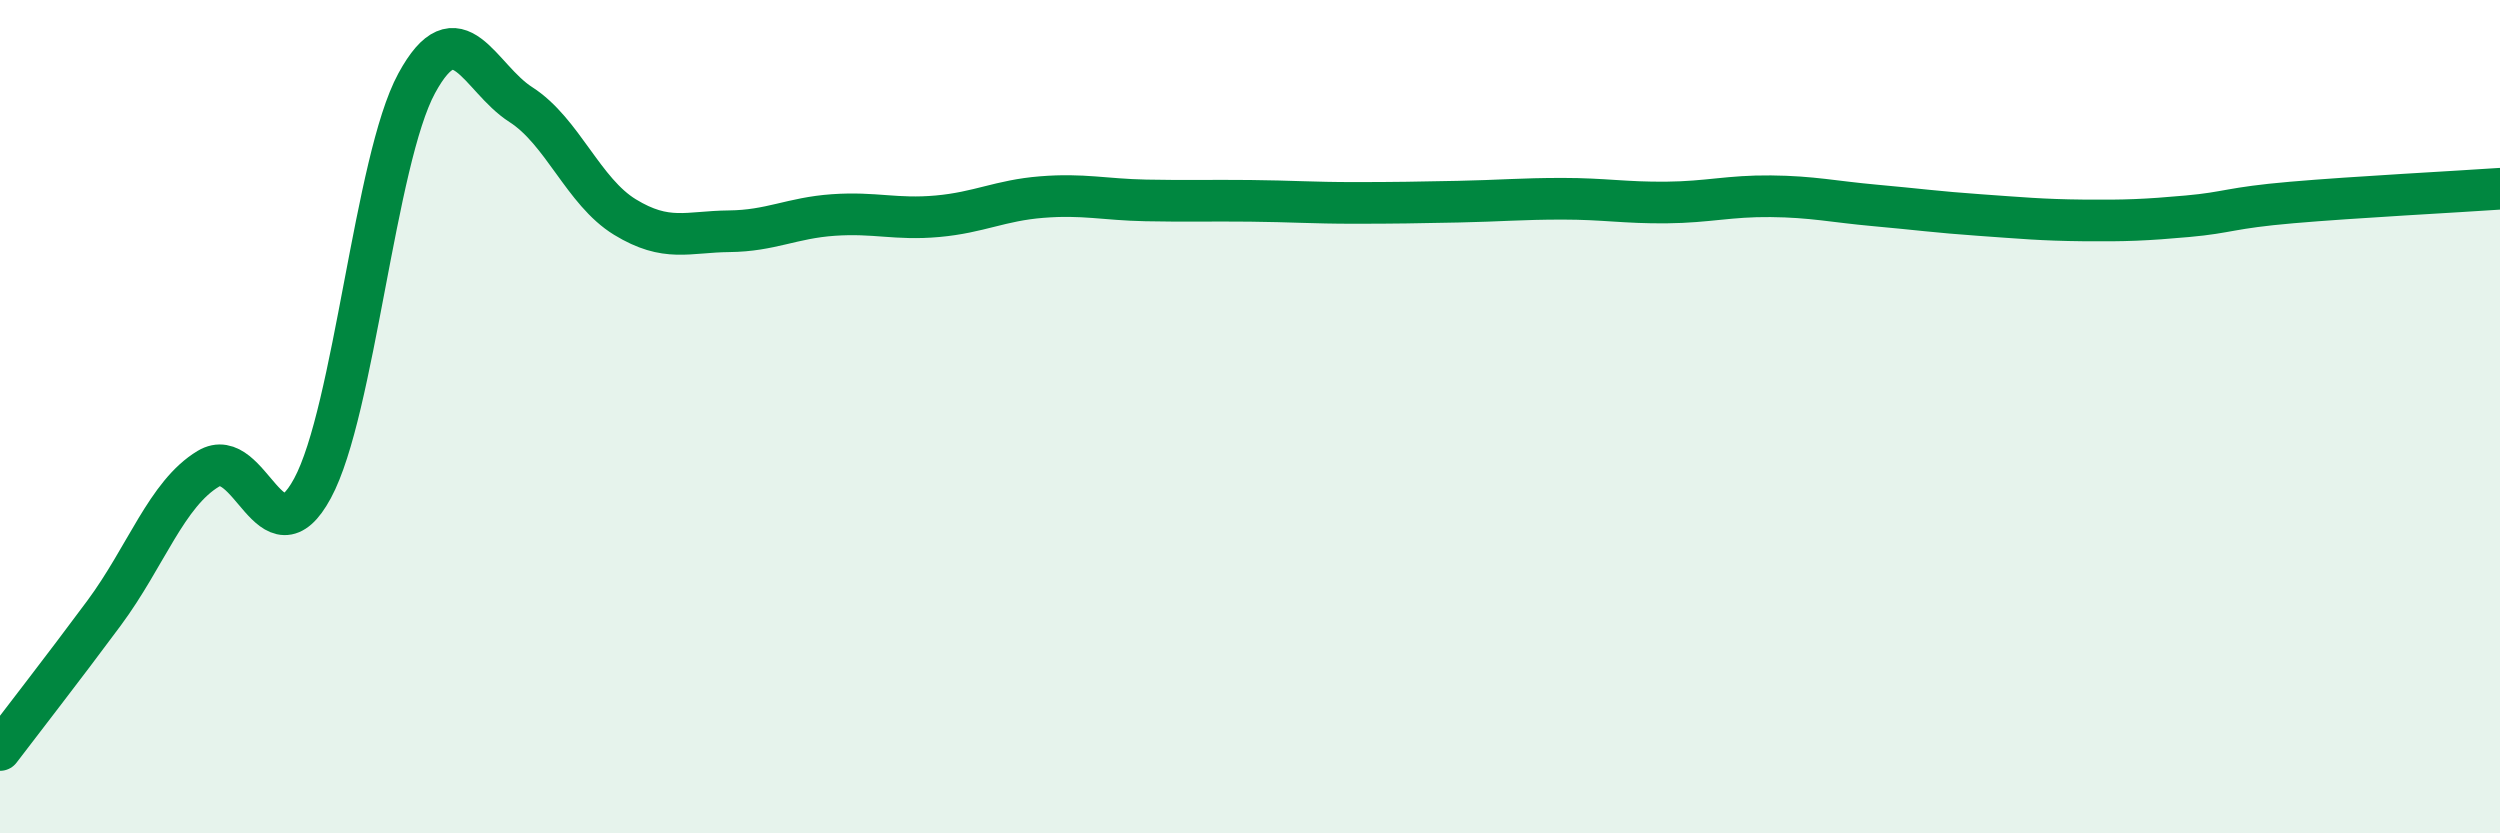
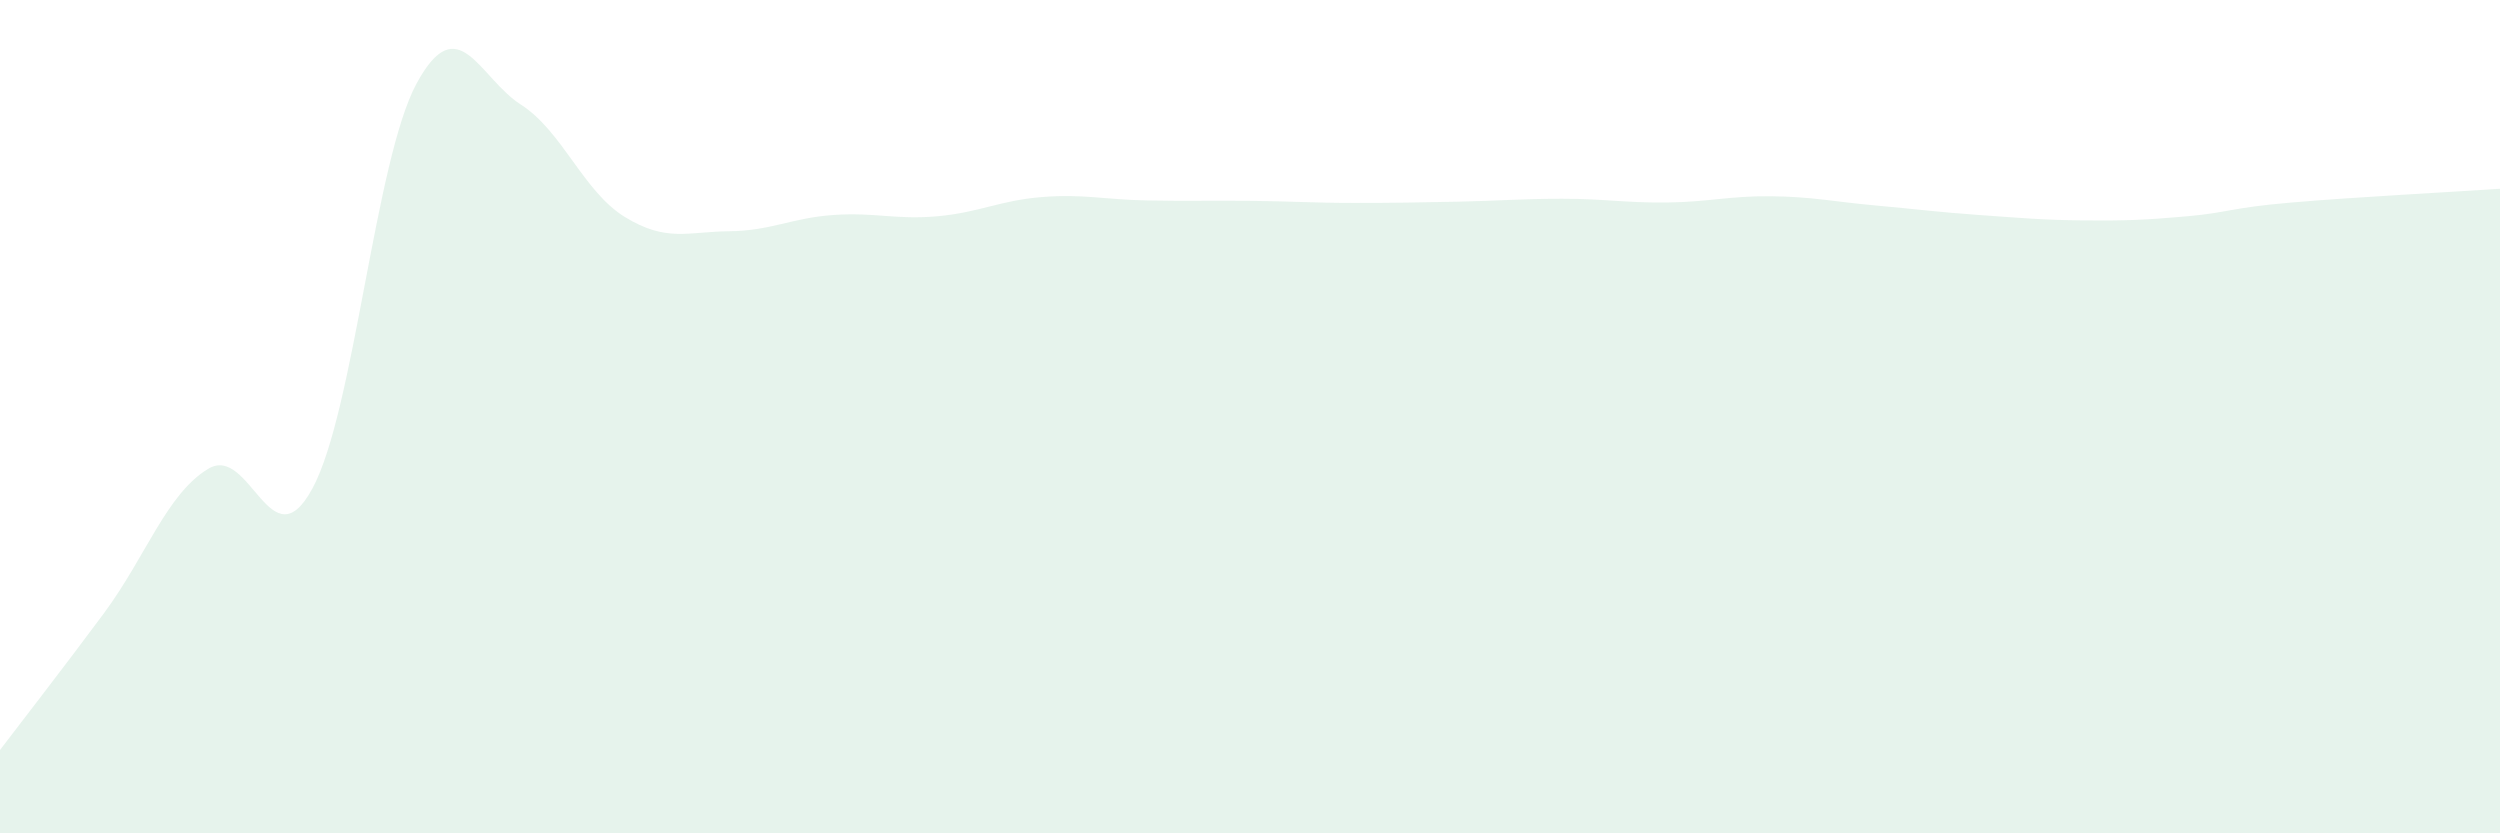
<svg xmlns="http://www.w3.org/2000/svg" width="60" height="20" viewBox="0 0 60 20">
  <path d="M 0,18 C 0.5,17.34 1.5,16.06 2.5,14.71 C 3.5,13.36 4,11.85 5,11.25 C 6,10.65 6.5,13.57 7.5,11.72 C 8.5,9.87 9,3.84 10,2 C 11,0.16 11.5,1.87 12.5,2.51 C 13.5,3.15 14,4.6 15,5.21 C 16,5.82 16.5,5.56 17.5,5.55 C 18.5,5.54 19,5.23 20,5.16 C 21,5.09 21.5,5.28 22.5,5.19 C 23.5,5.1 24,4.81 25,4.73 C 26,4.65 26.5,4.79 27.5,4.81 C 28.5,4.83 29,4.81 30,4.82 C 31,4.83 31.5,4.87 32.5,4.87 C 33.5,4.87 34,4.86 35,4.84 C 36,4.82 36.5,4.77 37.5,4.77 C 38.5,4.77 39,4.87 40,4.86 C 41,4.85 41.5,4.7 42.5,4.71 C 43.5,4.72 44,4.84 45,4.93 C 46,5.02 46.5,5.09 47.5,5.16 C 48.5,5.23 49,5.28 50,5.29 C 51,5.3 51.5,5.28 52.5,5.19 C 53.5,5.1 53.5,4.99 55,4.86 C 56.5,4.73 59,4.6 60,4.53L60 20L0 20Z" fill="#008740" opacity="0.1" stroke-linecap="round" stroke-linejoin="round" />
-   <path d="M 0,18 C 0.5,17.34 1.5,16.06 2.5,14.71 C 3.5,13.36 4,11.85 5,11.25 C 6,10.65 6.5,13.57 7.5,11.72 C 8.5,9.87 9,3.84 10,2 C 11,0.16 11.5,1.87 12.5,2.51 C 13.5,3.15 14,4.6 15,5.21 C 16,5.82 16.5,5.56 17.5,5.55 C 18.5,5.54 19,5.23 20,5.16 C 21,5.09 21.5,5.28 22.5,5.19 C 23.5,5.1 24,4.81 25,4.73 C 26,4.65 26.5,4.79 27.5,4.81 C 28.5,4.83 29,4.81 30,4.82 C 31,4.83 31.5,4.87 32.5,4.87 C 33.5,4.87 34,4.86 35,4.84 C 36,4.82 36.5,4.77 37.5,4.77 C 38.5,4.77 39,4.87 40,4.86 C 41,4.85 41.5,4.7 42.5,4.71 C 43.5,4.72 44,4.84 45,4.93 C 46,5.02 46.5,5.09 47.5,5.16 C 48.5,5.23 49,5.28 50,5.29 C 51,5.3 51.5,5.28 52.5,5.19 C 53.5,5.1 53.5,4.99 55,4.86 C 56.5,4.73 59,4.6 60,4.53" stroke="#008740" stroke-width="1" fill="none" stroke-linecap="round" stroke-linejoin="round" />
</svg>